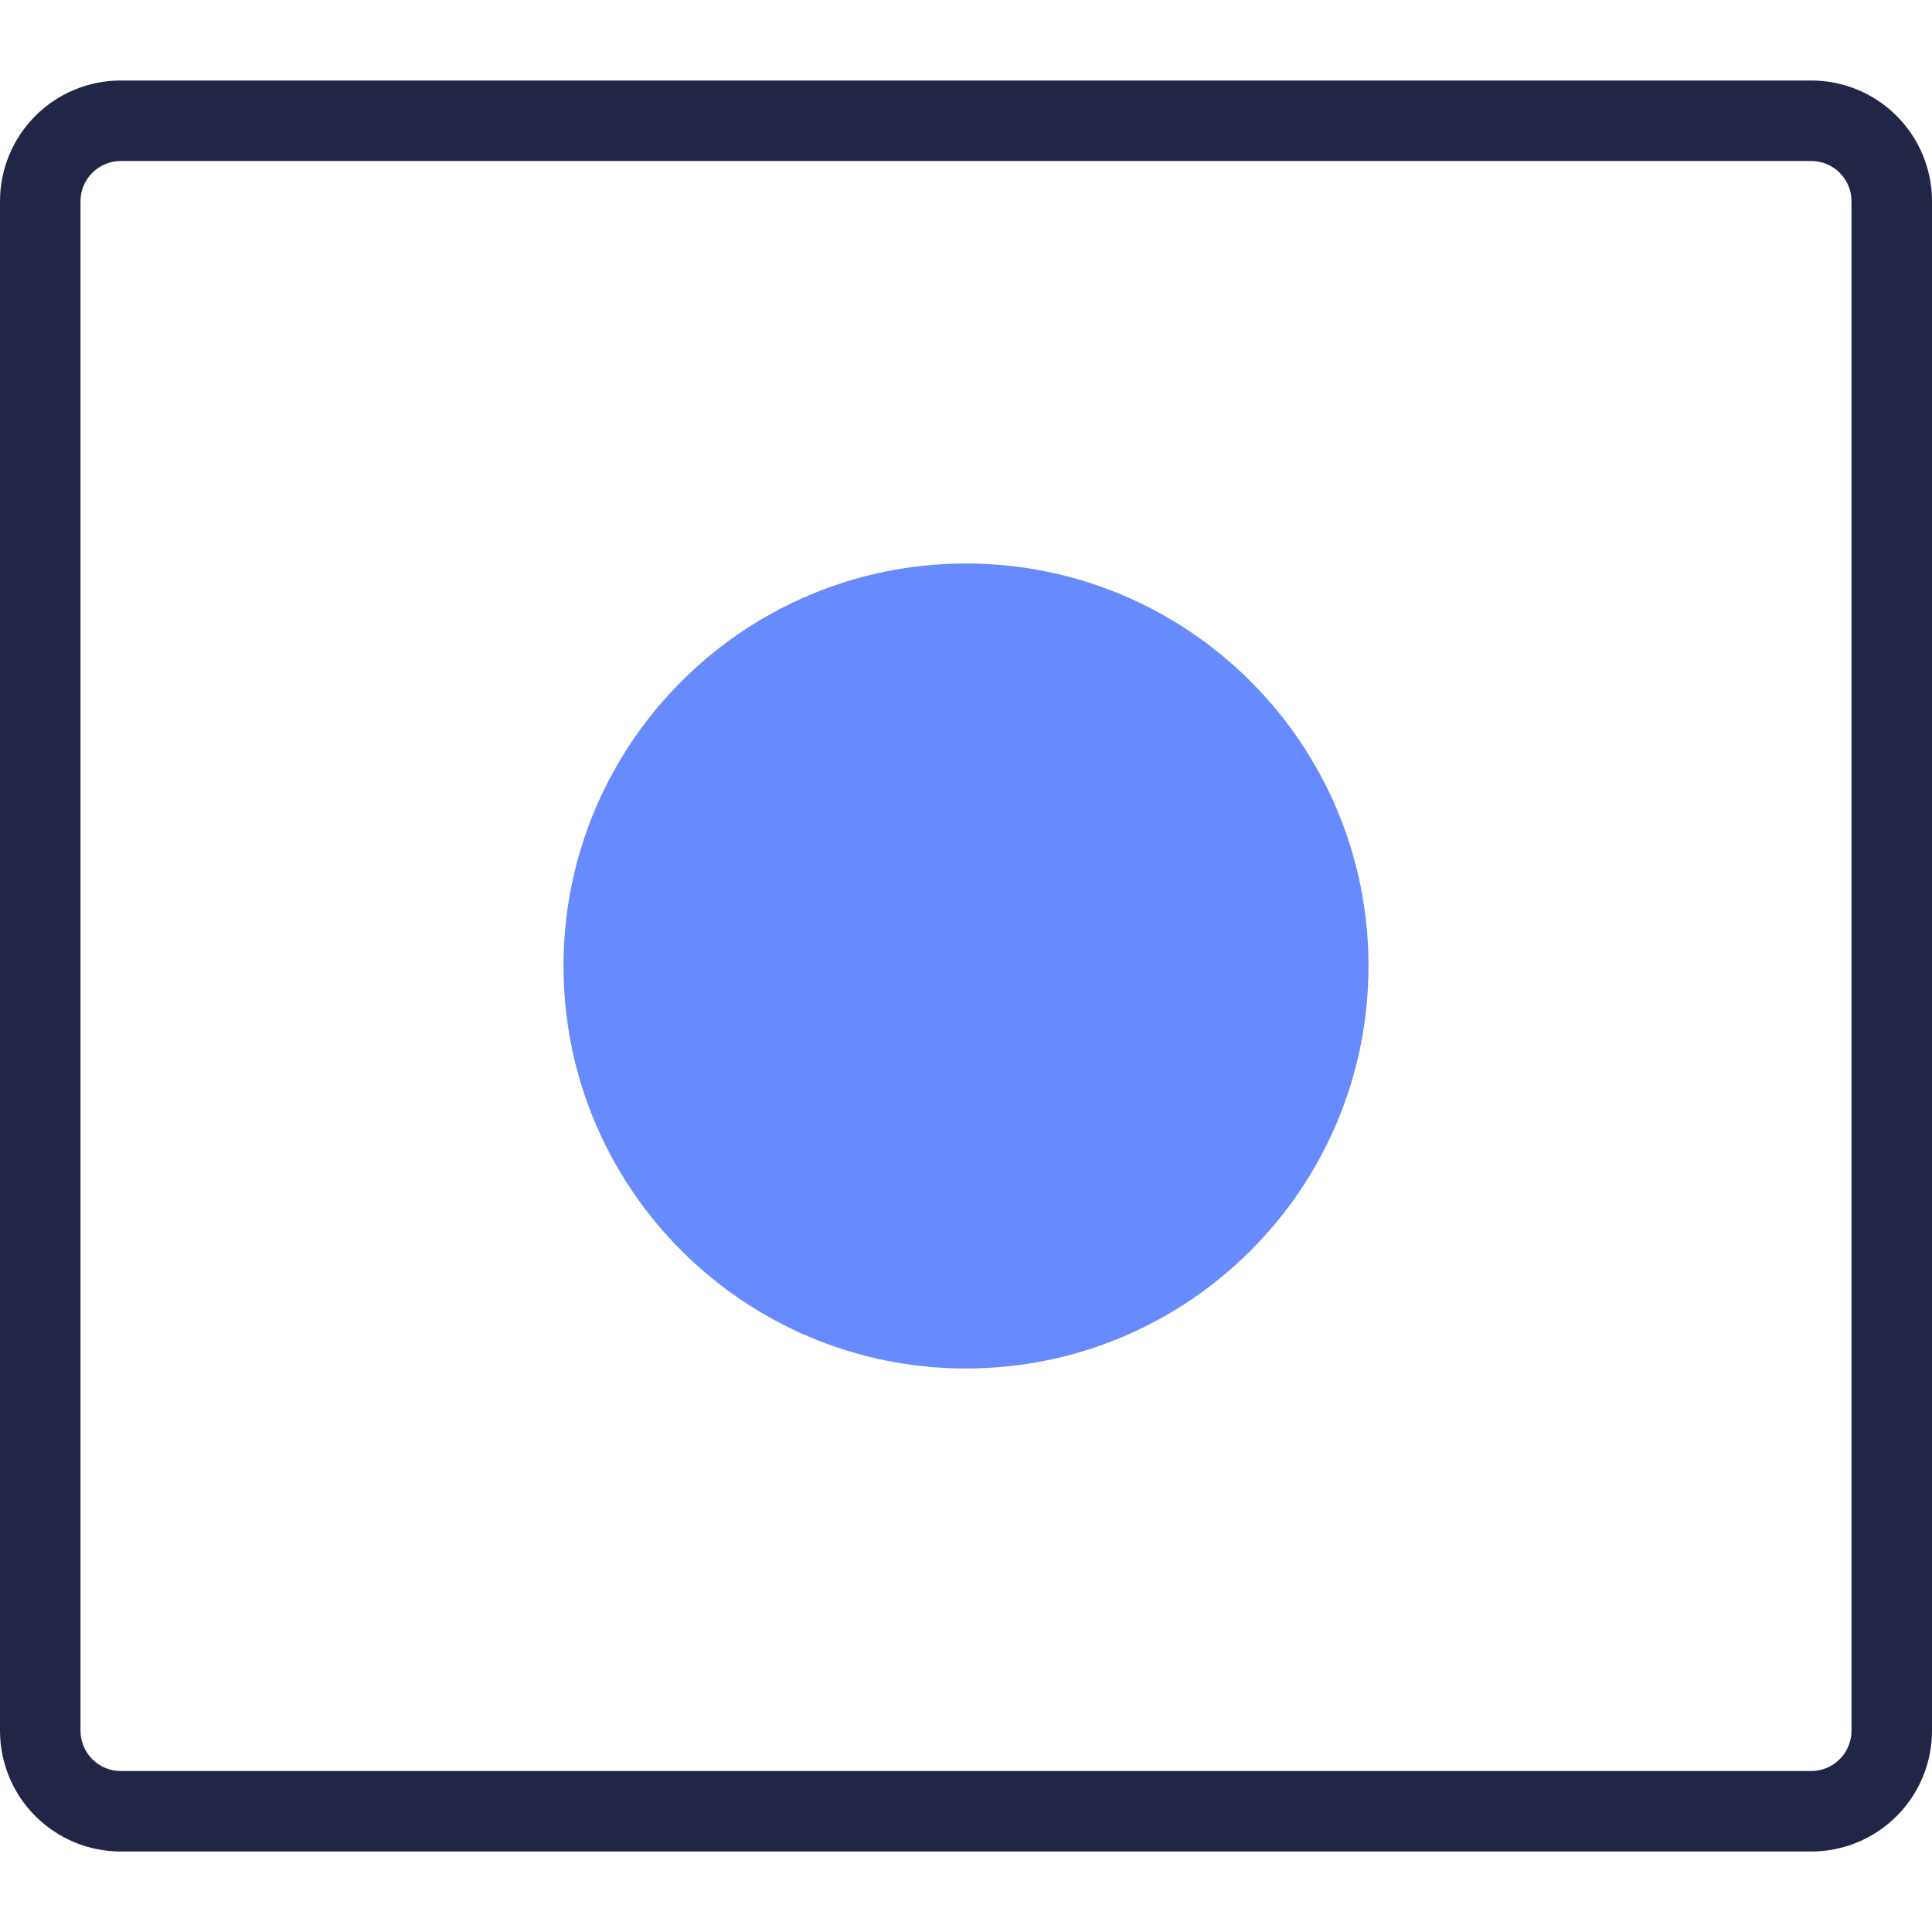
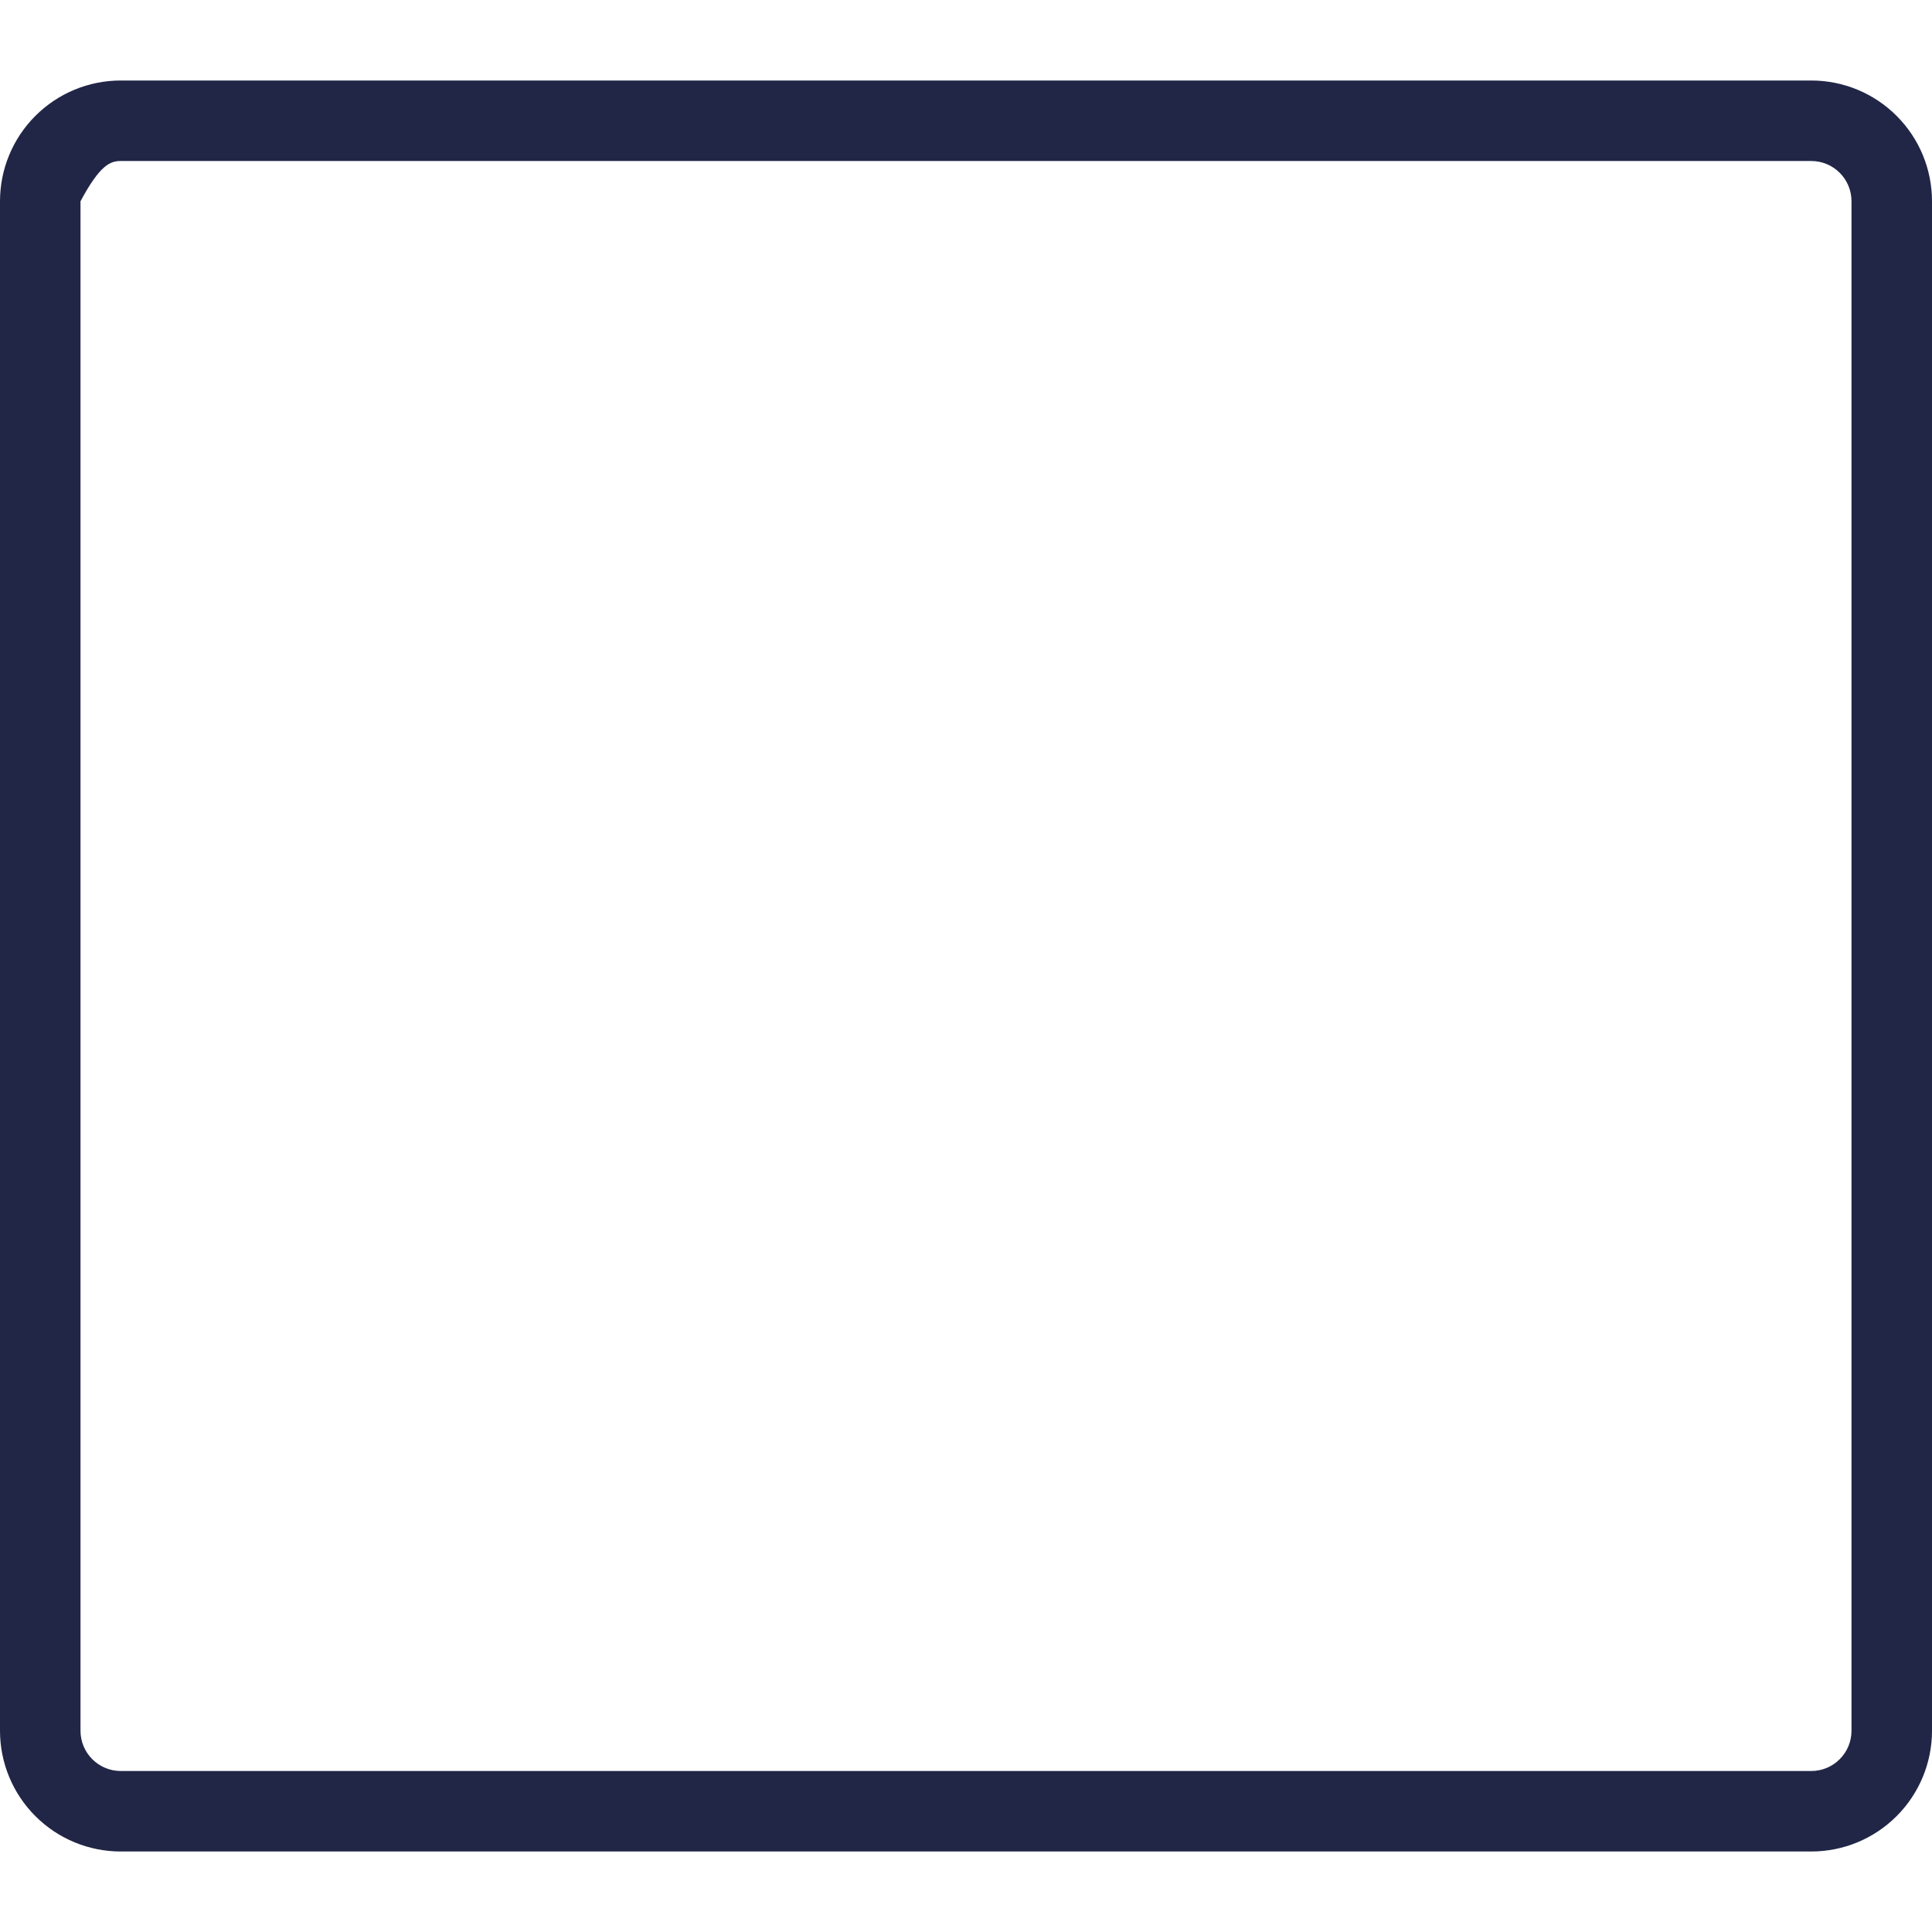
<svg xmlns="http://www.w3.org/2000/svg" width="48" height="48" viewBox="0 0 48 48" fill="none">
-   <path d="M45 2H3C2.204 2 1.441 2.316 0.879 2.879C0.316 3.441 0 4.204 0 5L0 43C0 43.796 0.316 44.559 0.879 45.121C1.441 45.684 2.204 46 3 46H45C45.796 46 46.559 45.684 47.121 45.121C47.684 44.559 48 43.796 48 43V5C48 4.204 47.684 3.441 47.121 2.879C46.559 2.316 45.796 2 45 2ZM46 43C46 43.265 45.895 43.52 45.707 43.707C45.52 43.895 45.265 44 45 44H3C2.735 44 2.48 43.895 2.293 43.707C2.105 43.52 2 43.265 2 43V5C2 4.735 2.105 4.48 2.293 4.293C2.48 4.105 2.735 4 3 4H45C45.265 4 45.52 4.105 45.707 4.293C45.895 4.48 46 4.735 46 5V43Z" fill="#212647" />
-   <path d="M24 34C29.523 34 34 29.523 34 24C34 18.477 29.523 14 24 14C18.477 14 14 18.477 14 24C14 29.523 18.477 34 24 34Z" fill="#678BFF" />
+   <path d="M45 2H3C2.204 2 1.441 2.316 0.879 2.879C0.316 3.441 0 4.204 0 5L0 43C0 43.796 0.316 44.559 0.879 45.121C1.441 45.684 2.204 46 3 46H45C45.796 46 46.559 45.684 47.121 45.121C47.684 44.559 48 43.796 48 43V5C48 4.204 47.684 3.441 47.121 2.879C46.559 2.316 45.796 2 45 2ZM46 43C46 43.265 45.895 43.52 45.707 43.707C45.52 43.895 45.265 44 45 44H3C2.735 44 2.48 43.895 2.293 43.707C2.105 43.52 2 43.265 2 43V5C2.48 4.105 2.735 4 3 4H45C45.265 4 45.52 4.105 45.707 4.293C45.895 4.48 46 4.735 46 5V43Z" fill="#212647" />
</svg>